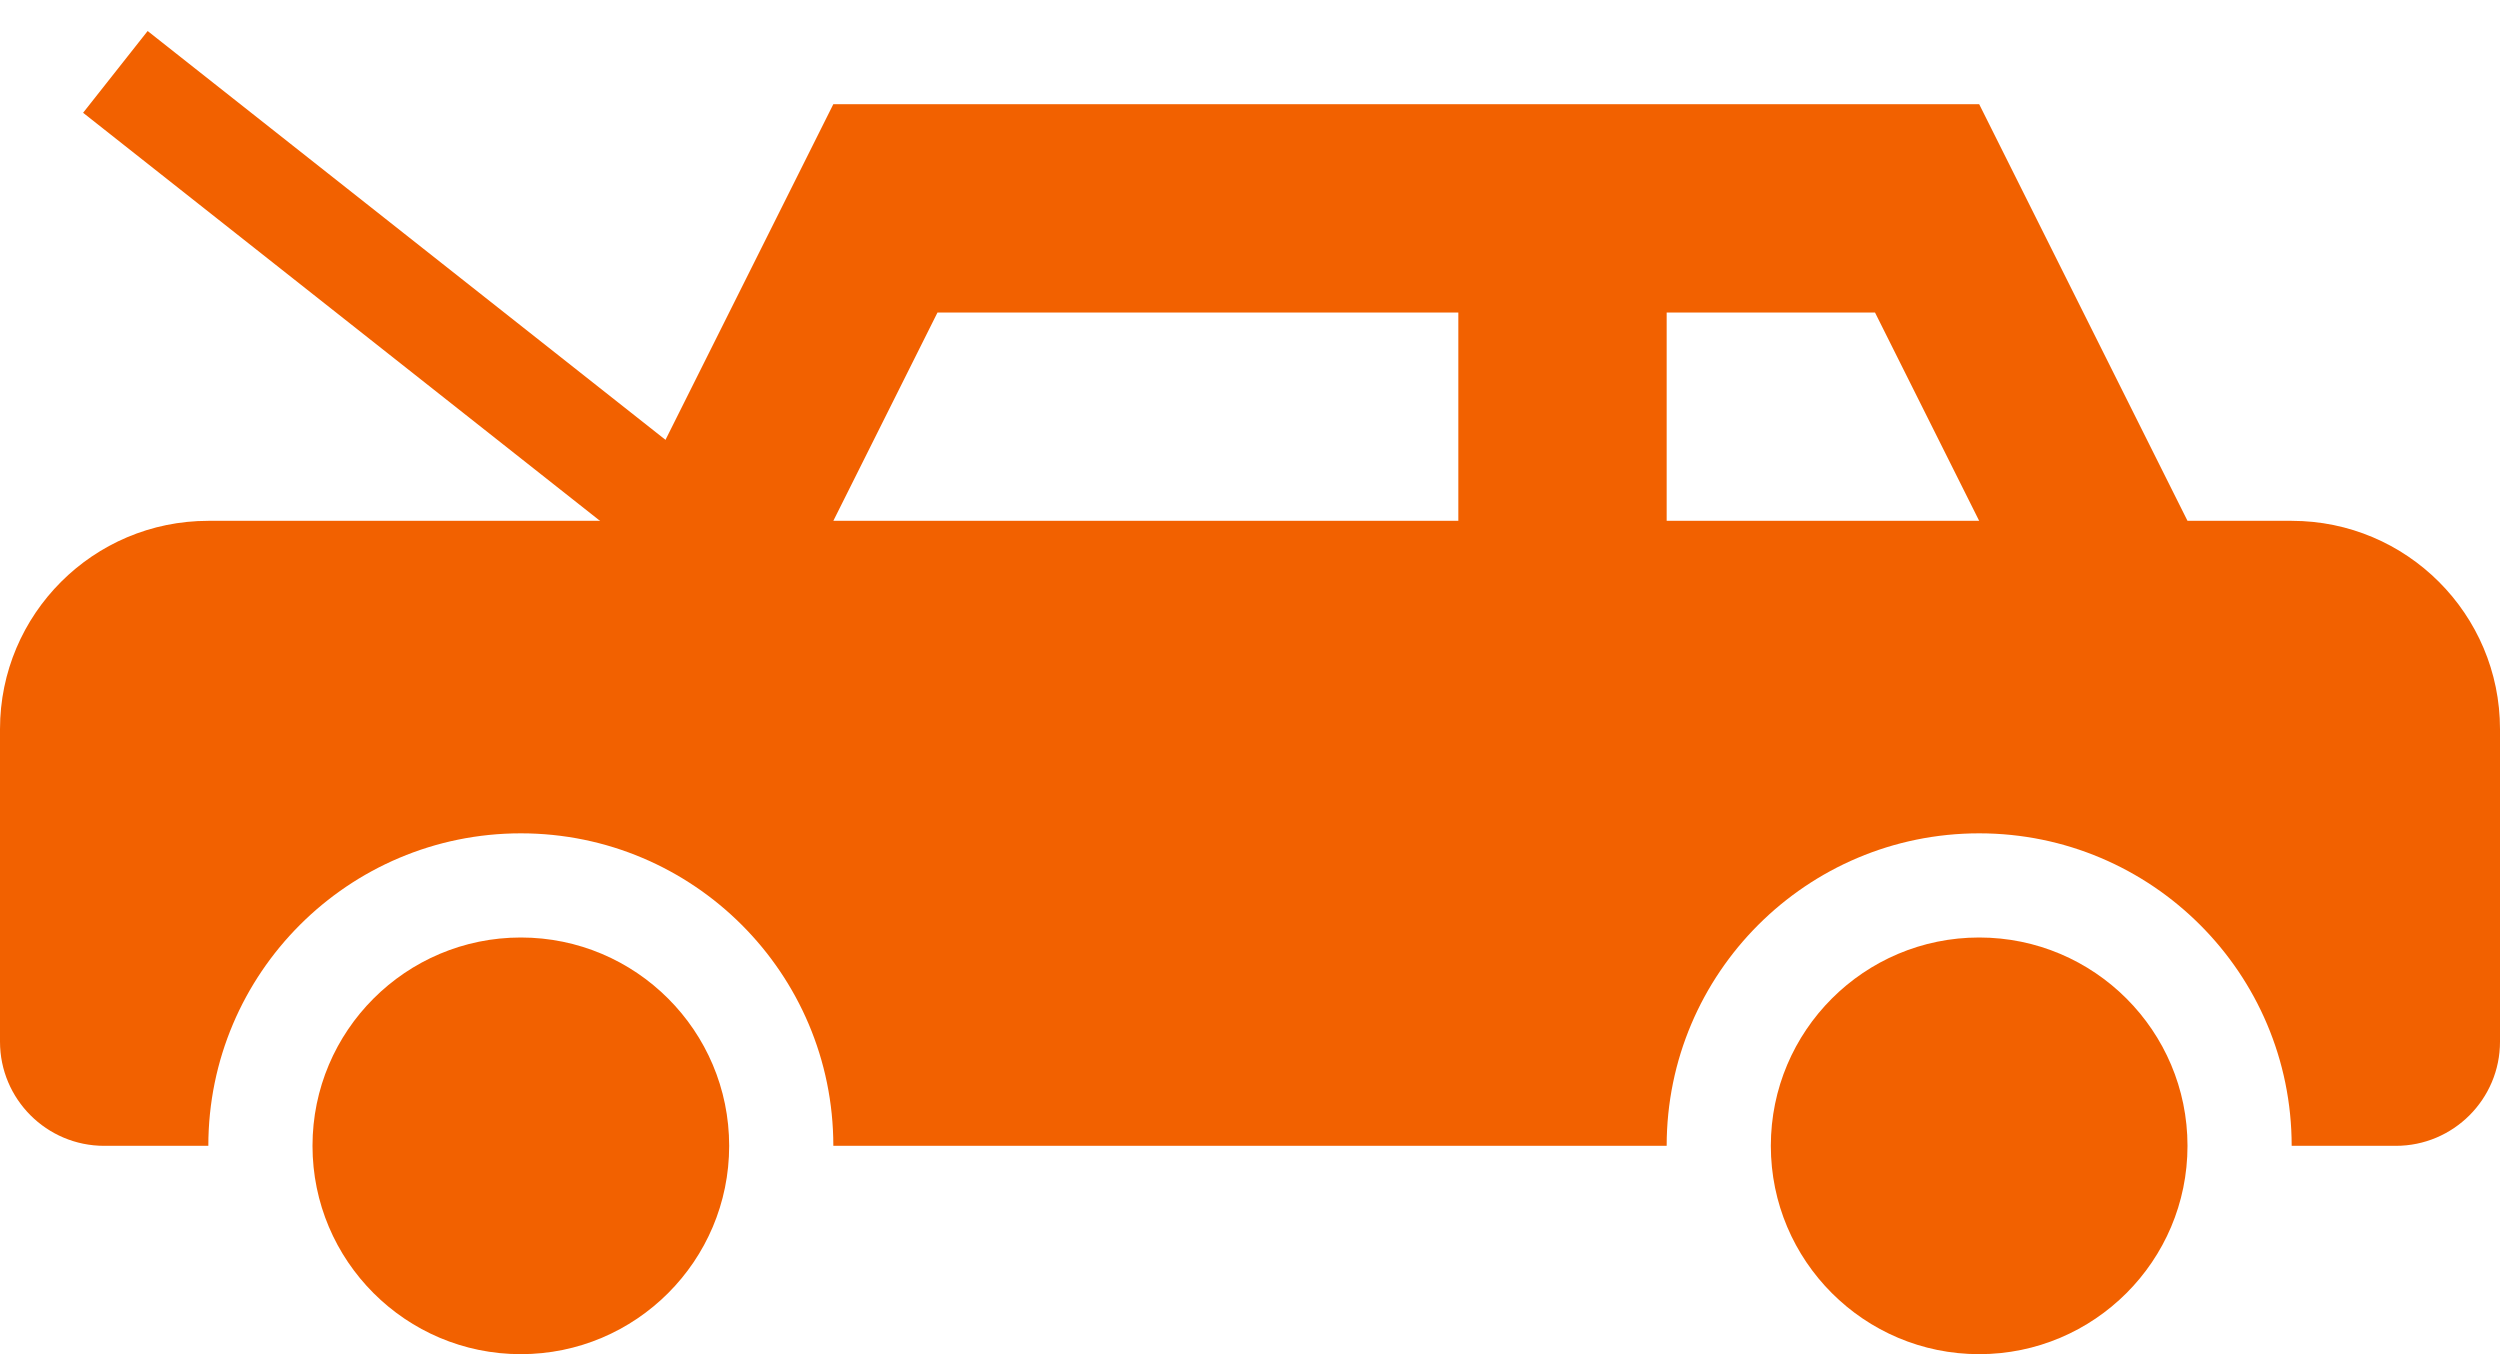
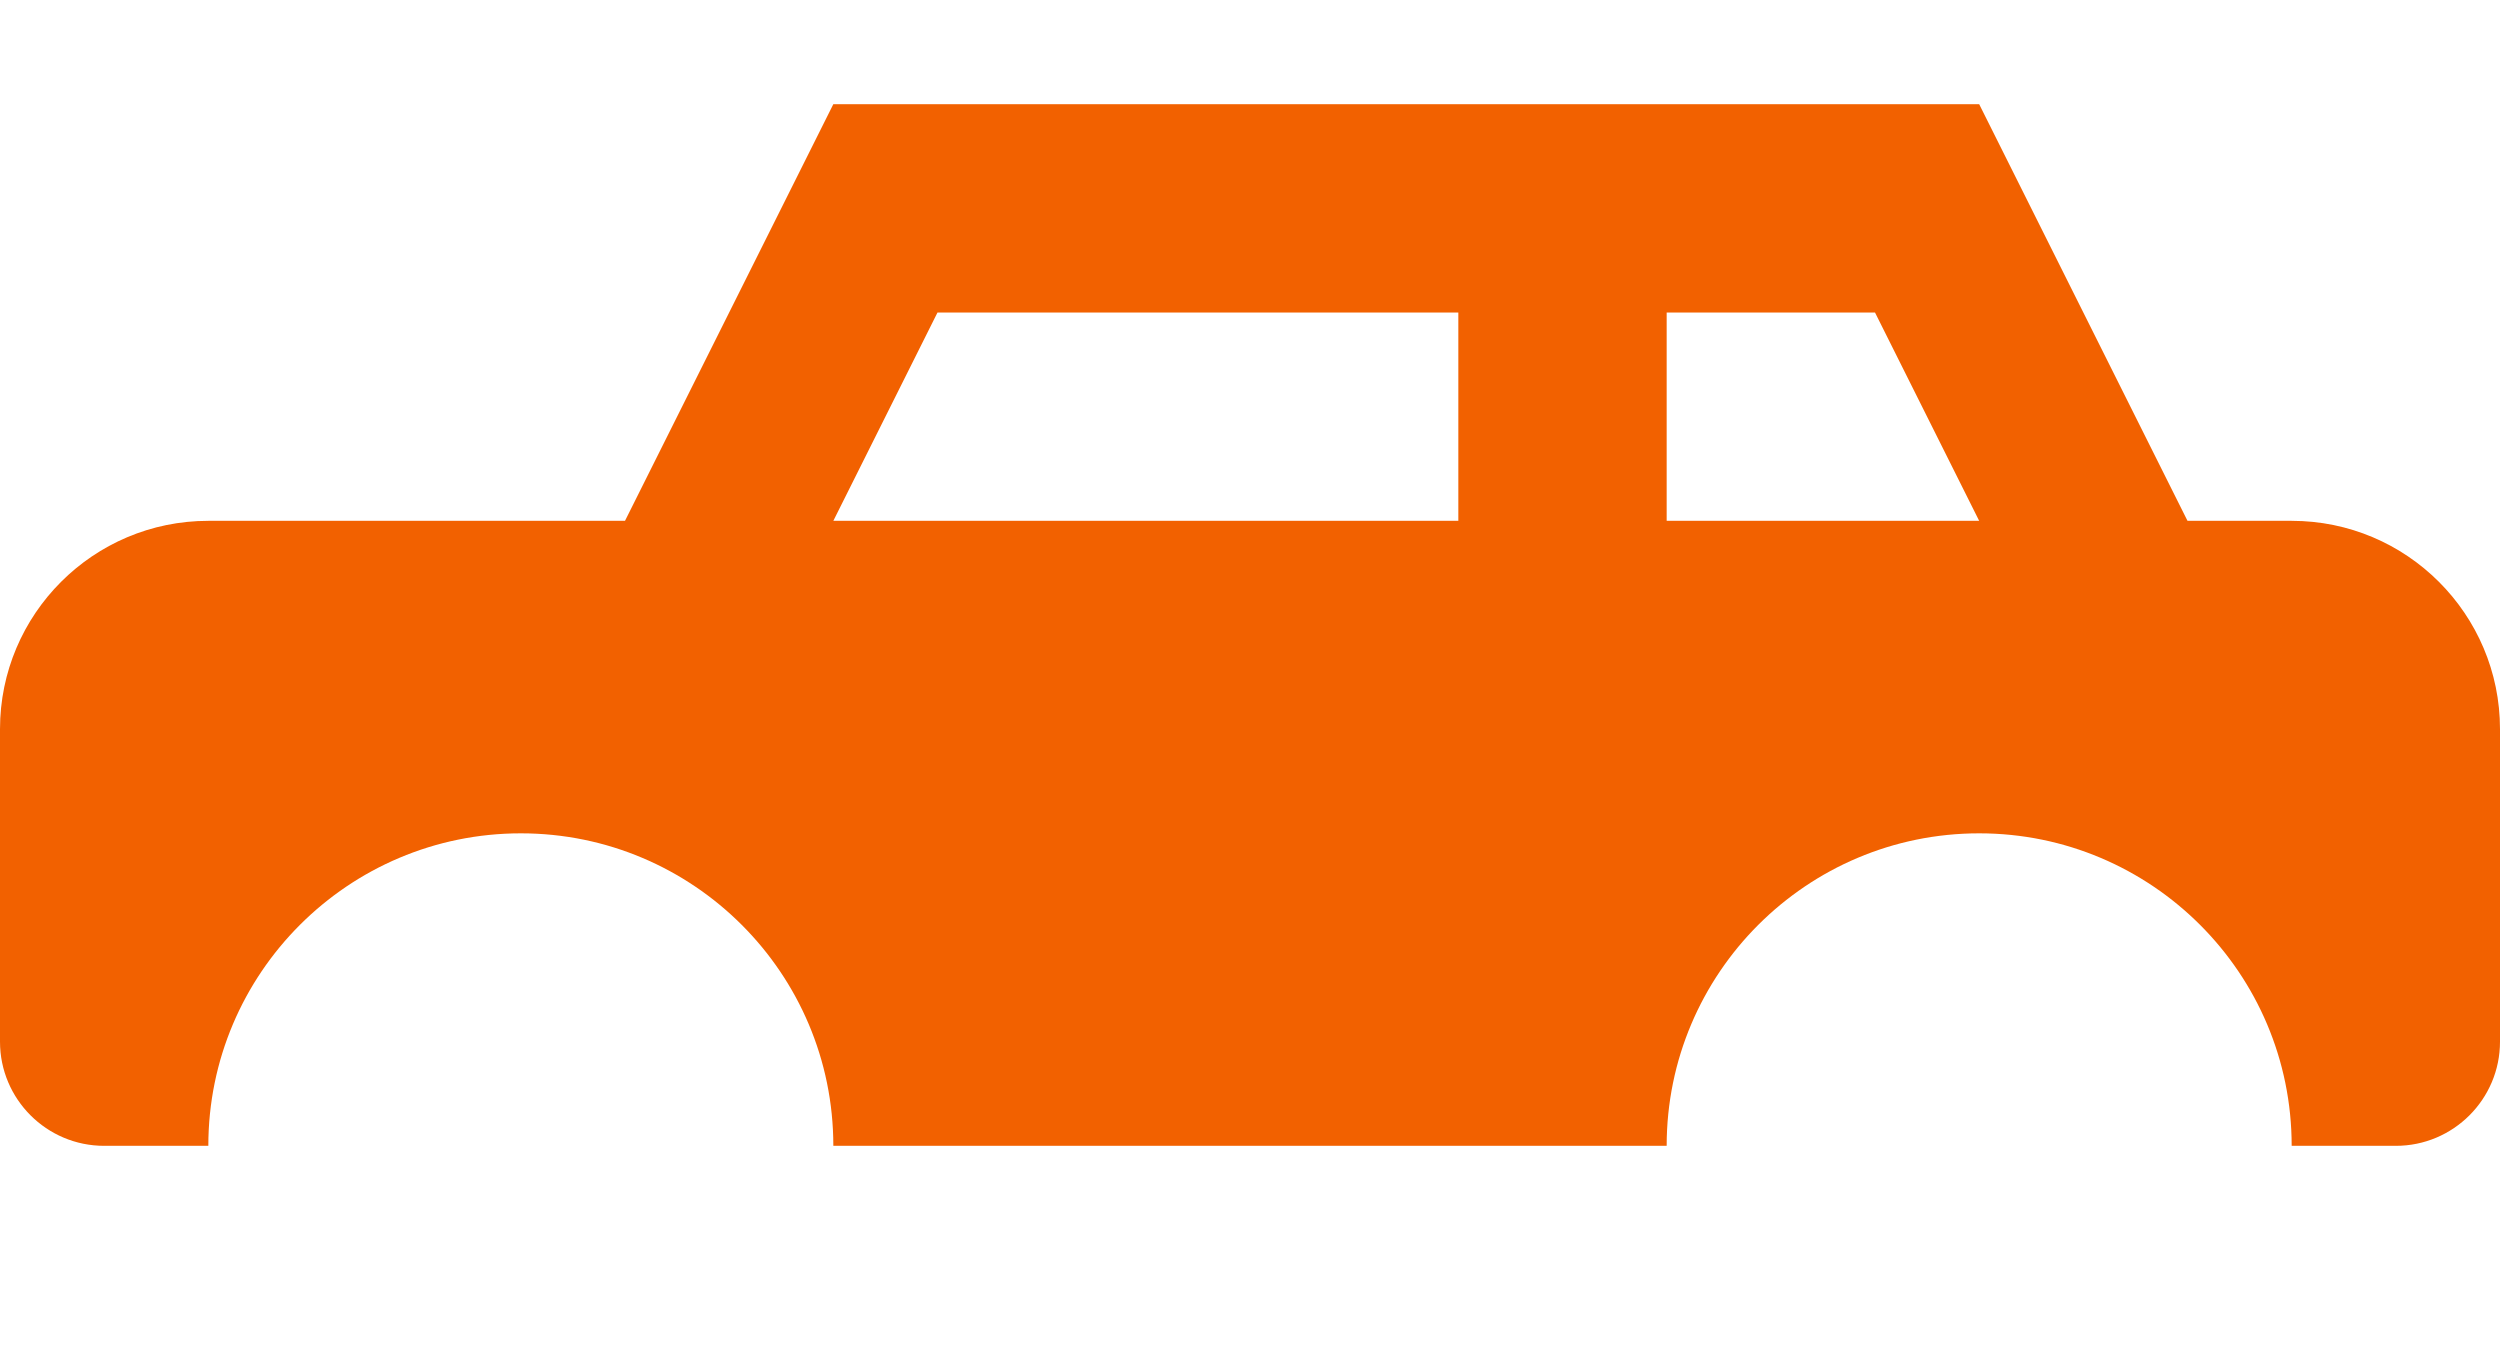
<svg xmlns="http://www.w3.org/2000/svg" width="48" height="26" viewBox="0 0 48 26" fill="none">
-   <path fill-rule="evenodd" clip-rule="evenodd" d="M38 18C35.792 18 34 19.792 34 22C34 24.208 35.792 26 38 26C40.208 26 42 24.208 42 22C42 19.792 40.208 18 38 18Z" fill="#F26100" />
-   <path fill-rule="evenodd" clip-rule="evenodd" d="M10 18C7.792 18 6 19.792 6 22C6 24.208 7.792 26 10 26C12.208 26 14 24.208 14 22C14 19.792 12.208 18 10 18Z" fill="#F26100" />
  <path fill-rule="evenodd" clip-rule="evenodd" d="M32 10V6H36L38 10H32ZM28 10H16L18 6H28V10ZM44 10H42L38 2H16L12 10H4C1.792 10 0 11.792 0 14V20C0 21.104 0.896 22 2 22H4C4 18.688 6.688 16 10 16C13.312 16 16 18.688 16 22H32C32 18.688 34.688 16 38 16C41.312 16 44 18.688 44 22H46C47.104 22 48 21.104 48 20V14C48 11.792 46.208 10 44 10Z" fill="#F26100" />
-   <path d="M12.5 9.5L3 2" stroke="#F26100" stroke-width="2" stroke-linecap="square" />
</svg>